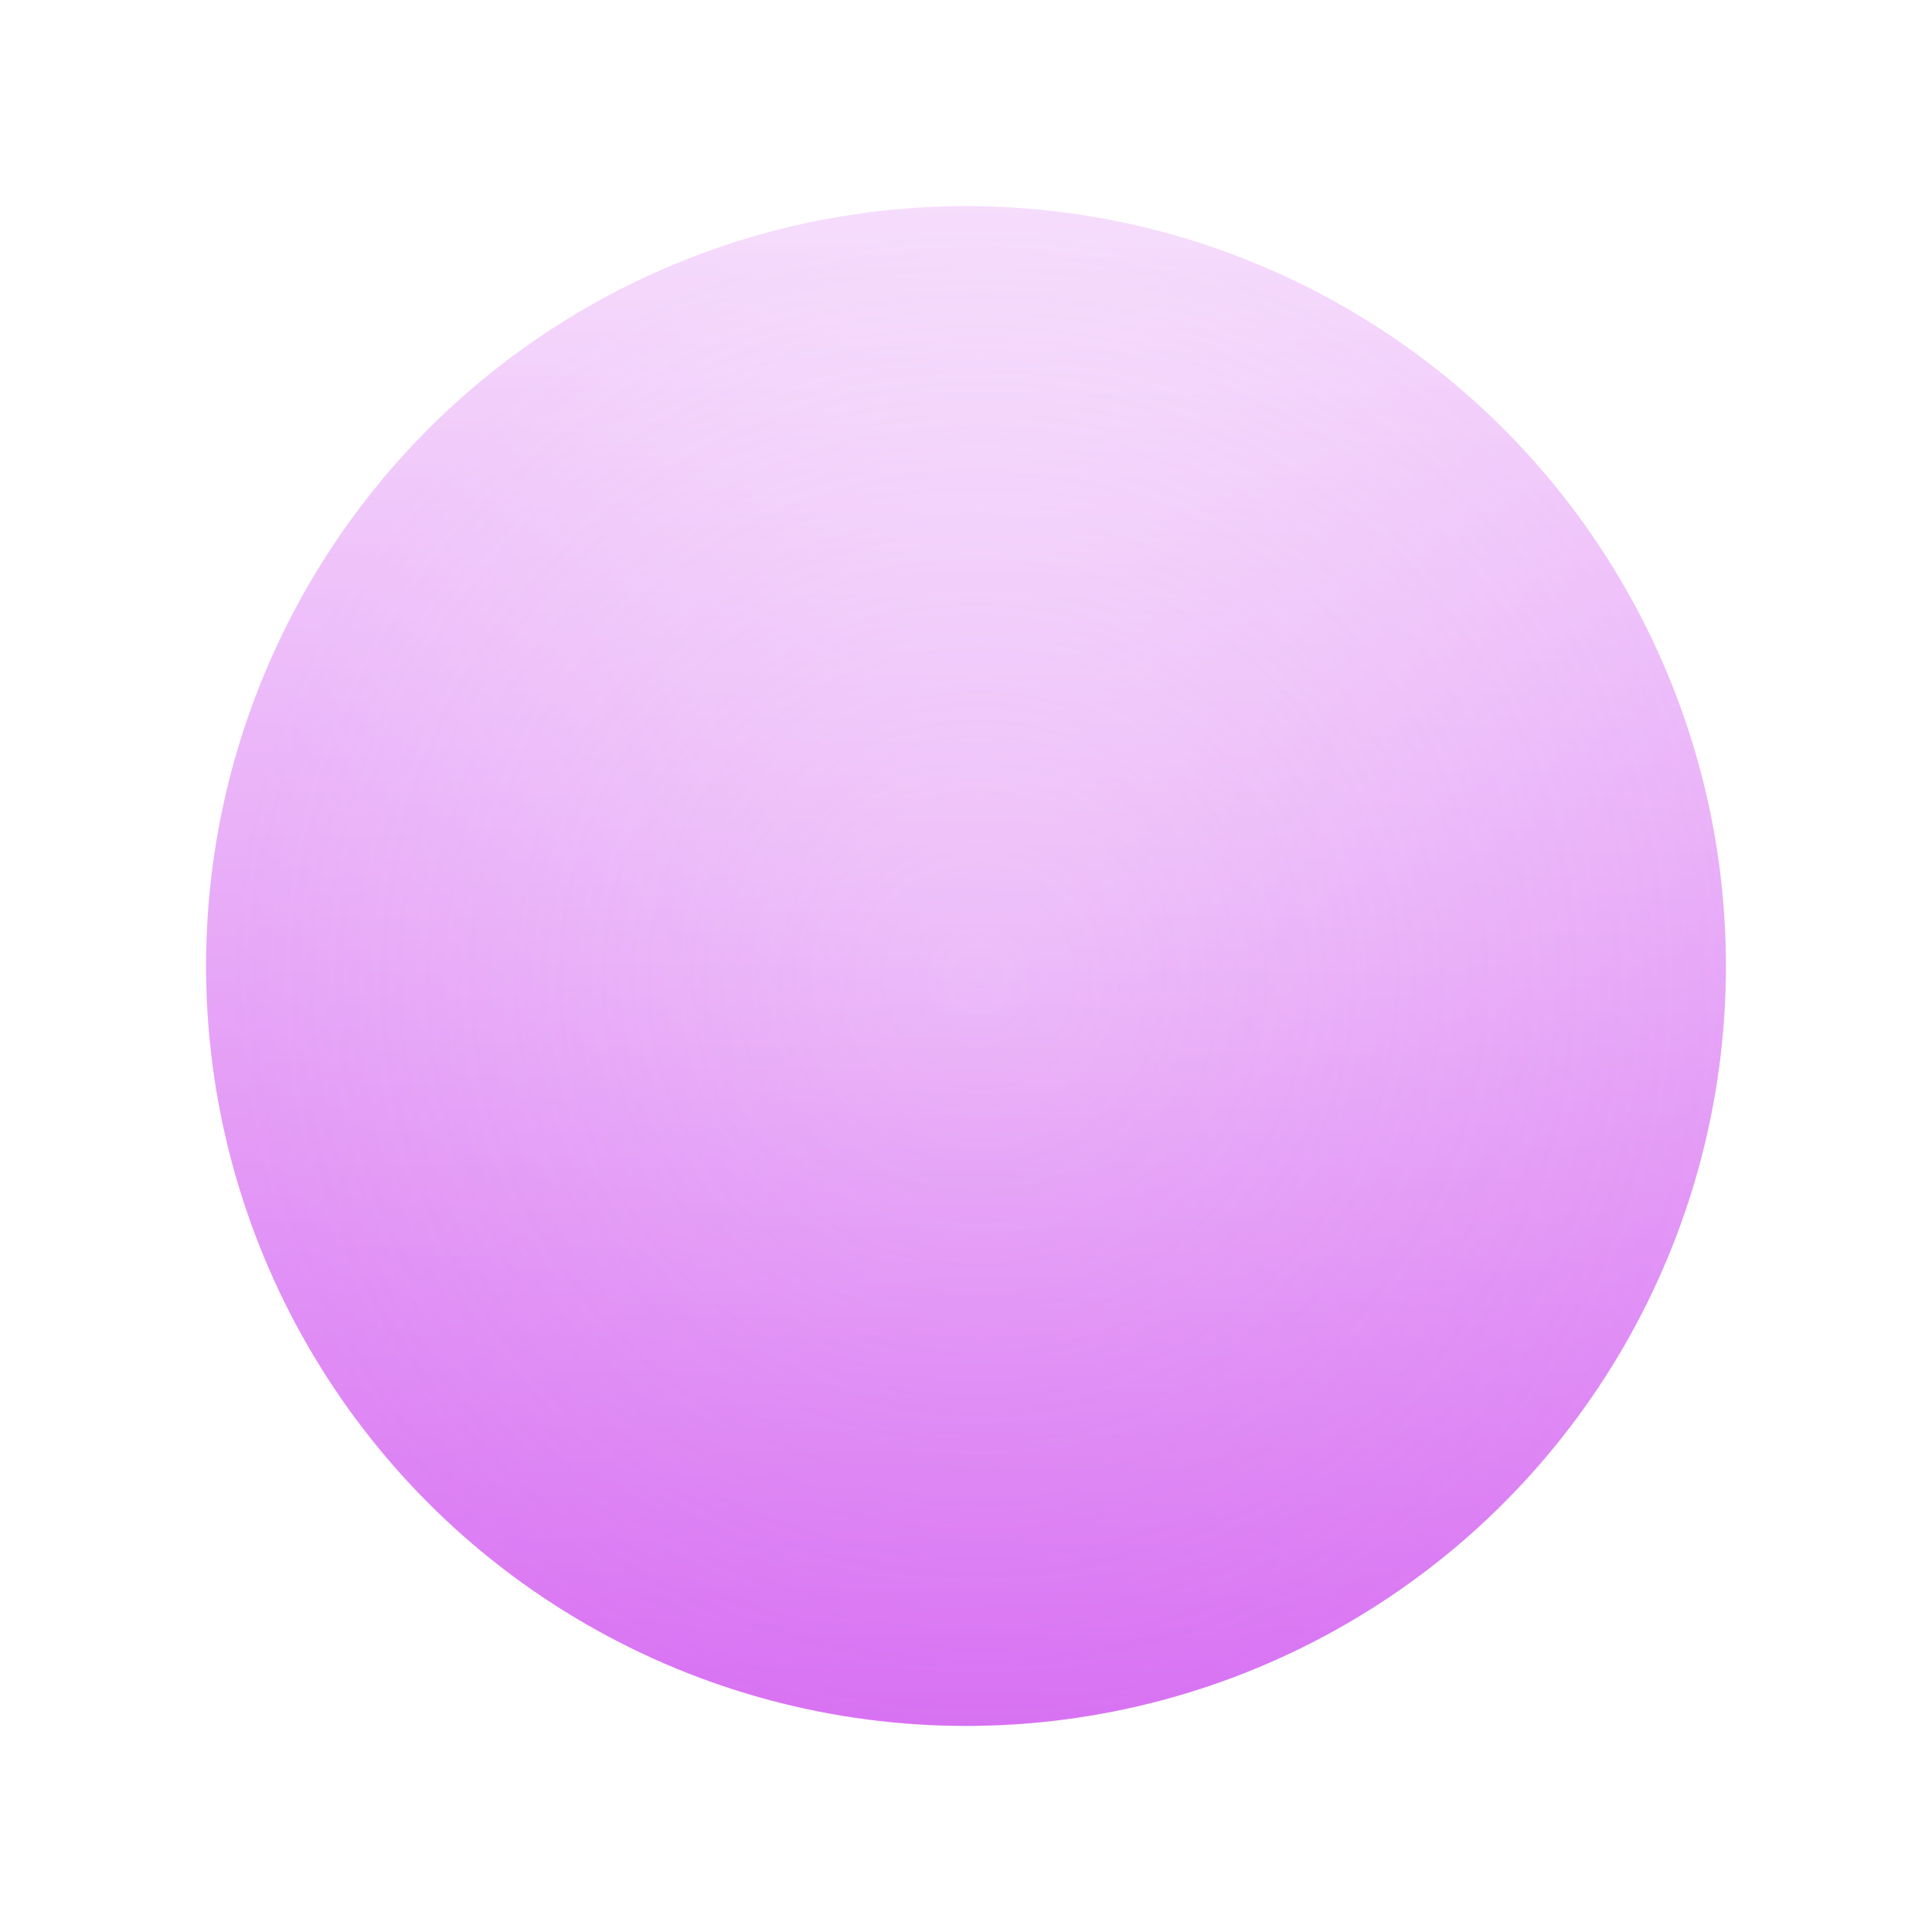
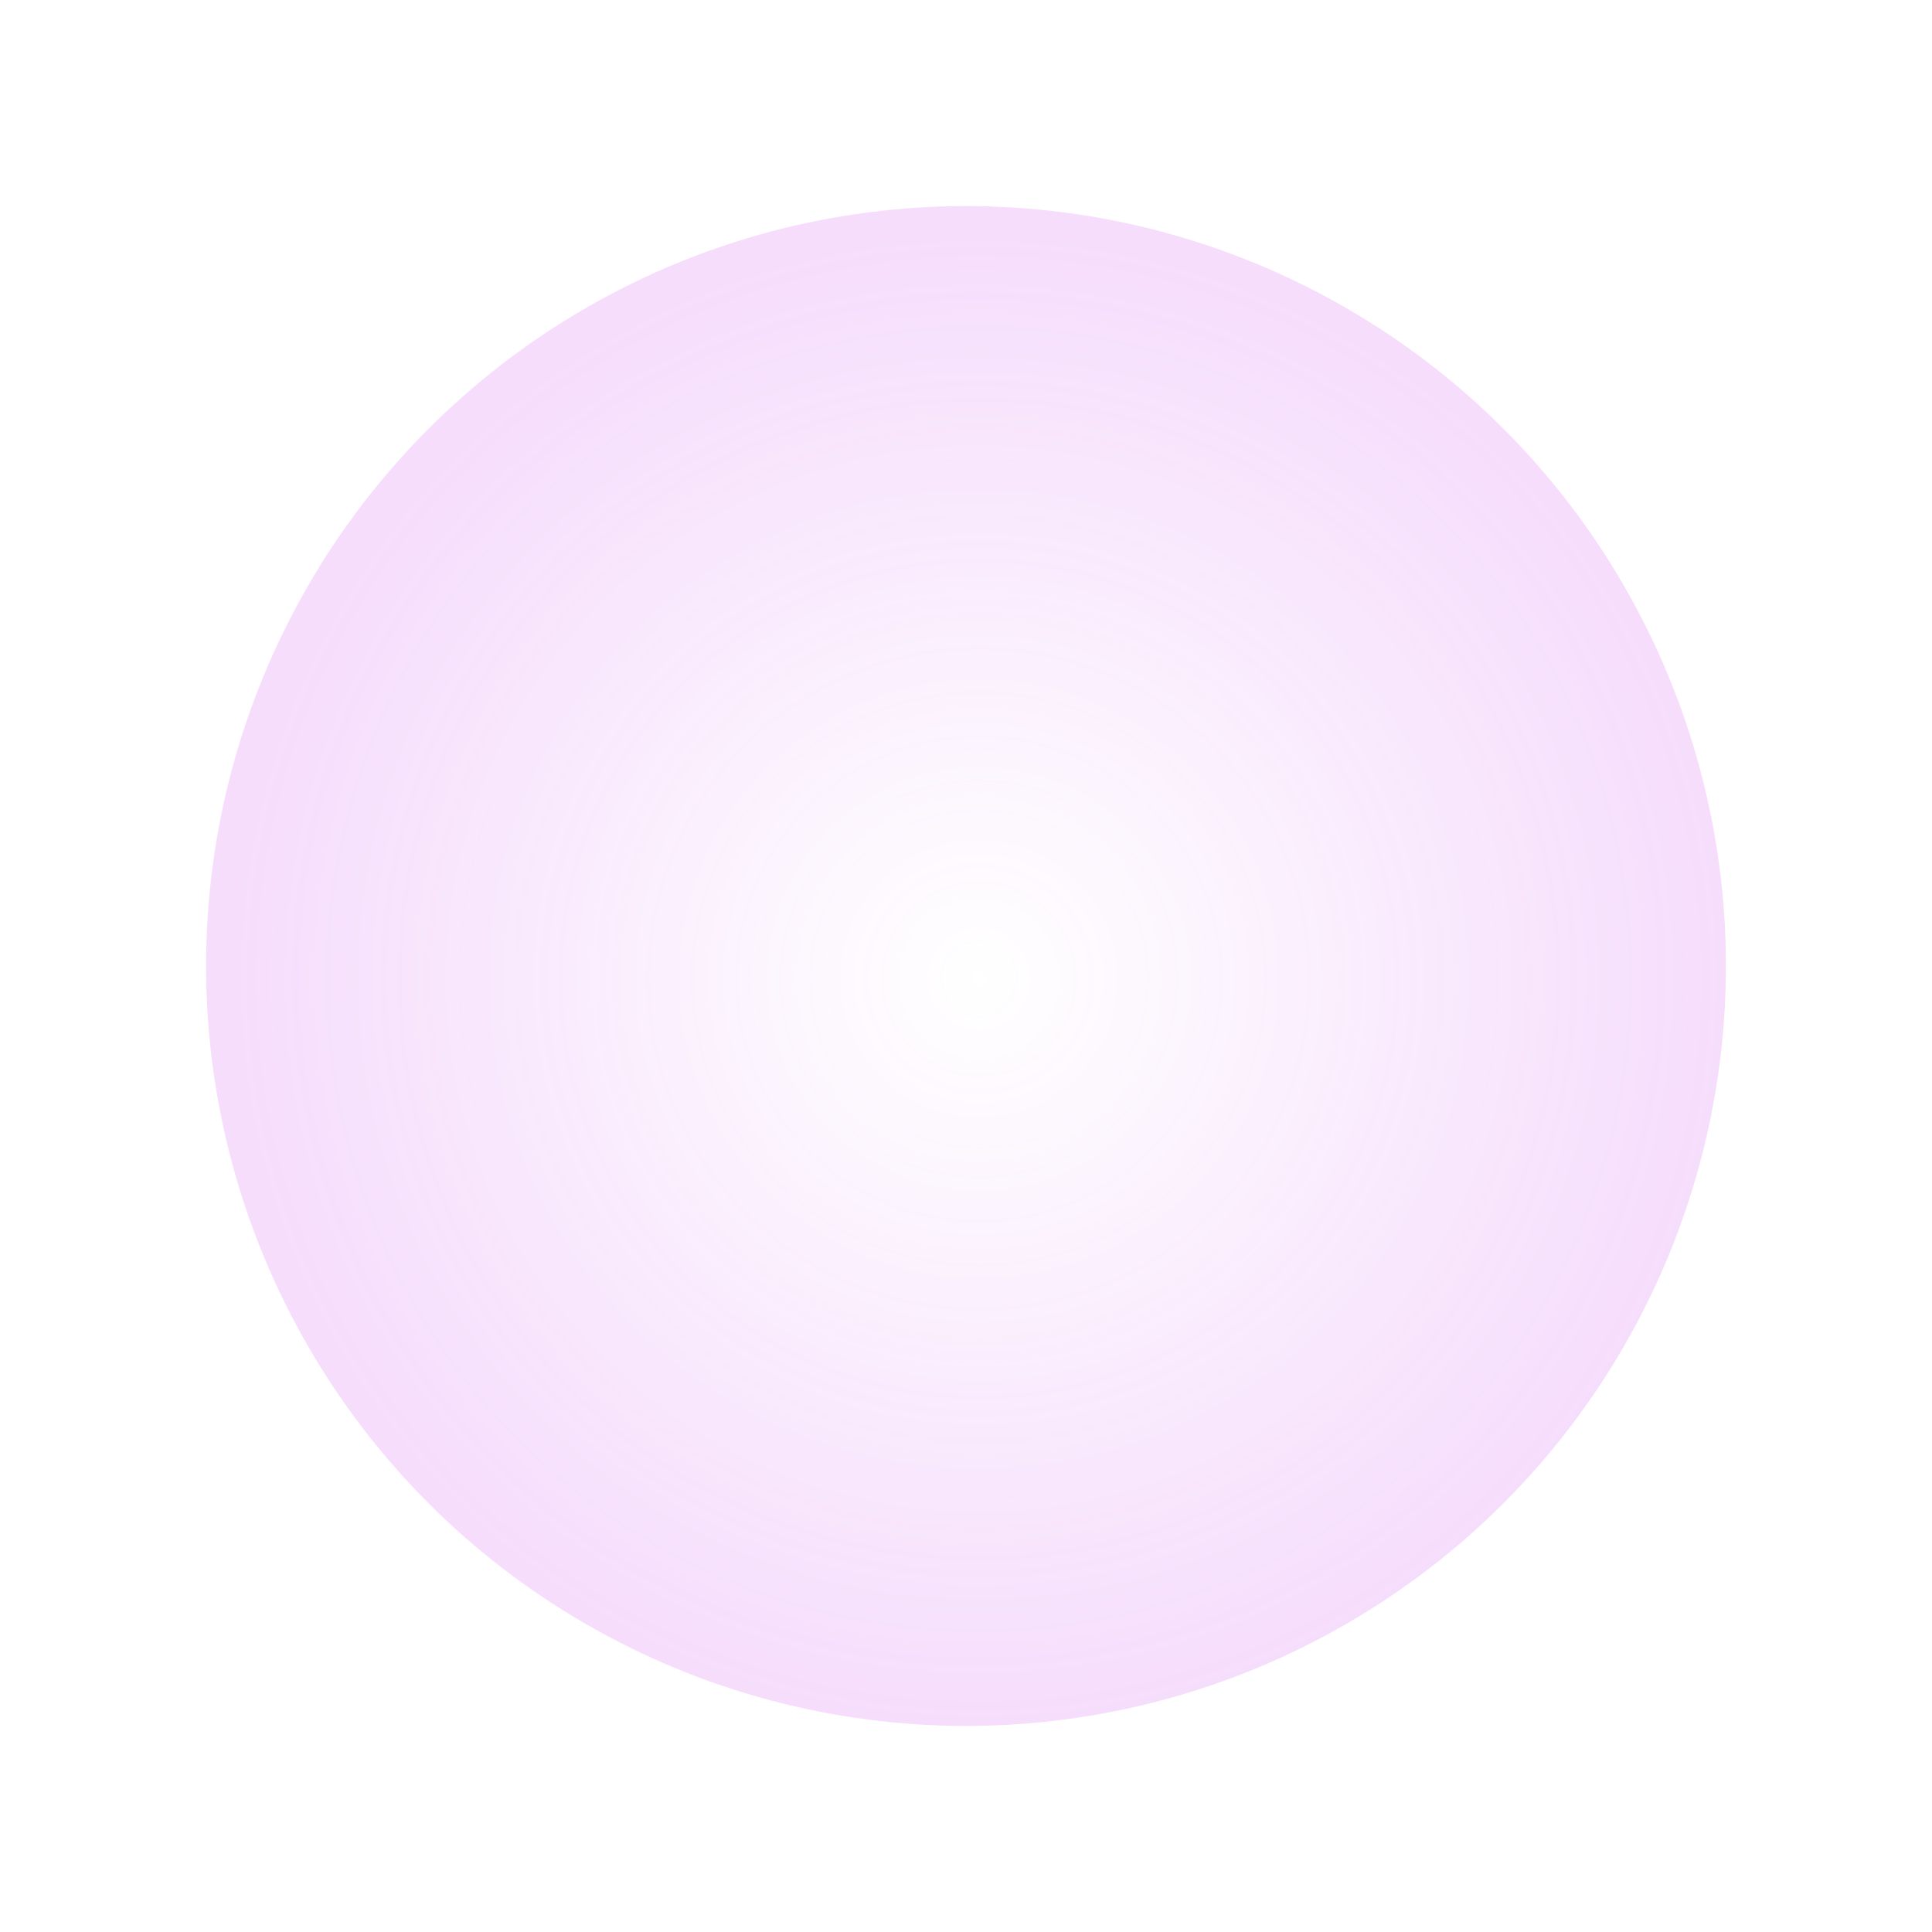
<svg xmlns="http://www.w3.org/2000/svg" width="75" height="75" viewBox="0 0 75 75" fill="none">
  <g filter="url(#filter0_d_831_3645)">
-     <circle cx="37.5" cy="36.5" r="29.5" transform="rotate(-180 37.5 36.5)" fill="url(#paint0_linear_831_3645)" />
    <circle cx="37.5" cy="36.5" r="29.5" transform="rotate(-180 37.5 36.5)" fill="url(#paint1_radial_831_3645)" fill-opacity="0.2" />
  </g>
  <defs>
    <filter id="filter0_d_831_3645" x="0.2" y="0.2" width="74.6" height="74.6" filterUnits="userSpaceOnUse" color-interpolation-filters="sRGB">
      <feFlood flood-opacity="0" result="BackgroundImageFix" />
      <feColorMatrix in="SourceAlpha" type="matrix" values="0 0 0 0 0 0 0 0 0 0 0 0 0 0 0 0 0 0 127 0" result="hardAlpha" />
      <feOffset dy="1" />
      <feGaussianBlur stdDeviation="3.9" />
      <feComposite in2="hardAlpha" operator="out" />
      <feColorMatrix type="matrix" values="0 0 0 0 0 0 0 0 0 0 0 0 0 0 0 0 0 0 0.14 0" />
      <feBlend mode="normal" in2="BackgroundImageFix" result="effect1_dropShadow_831_3645" />
      <feBlend mode="normal" in="SourceGraphic" in2="effect1_dropShadow_831_3645" result="shape" />
    </filter>
    <linearGradient id="paint0_linear_831_3645" x1="38" y1="-9" x2="37" y2="66" gradientUnits="userSpaceOnUse">
      <stop stop-color="#D054F0" />
      <stop offset="1" stop-color="white" />
    </linearGradient>
    <radialGradient id="paint1_radial_831_3645" cx="0" cy="0" r="1" gradientUnits="userSpaceOnUse" gradientTransform="translate(37 36) rotate(-90) scale(29)">
      <stop stop-color="#D054F0" stop-opacity="0" />
      <stop offset="1" stop-color="#D054F0" />
    </radialGradient>
  </defs>
</svg>